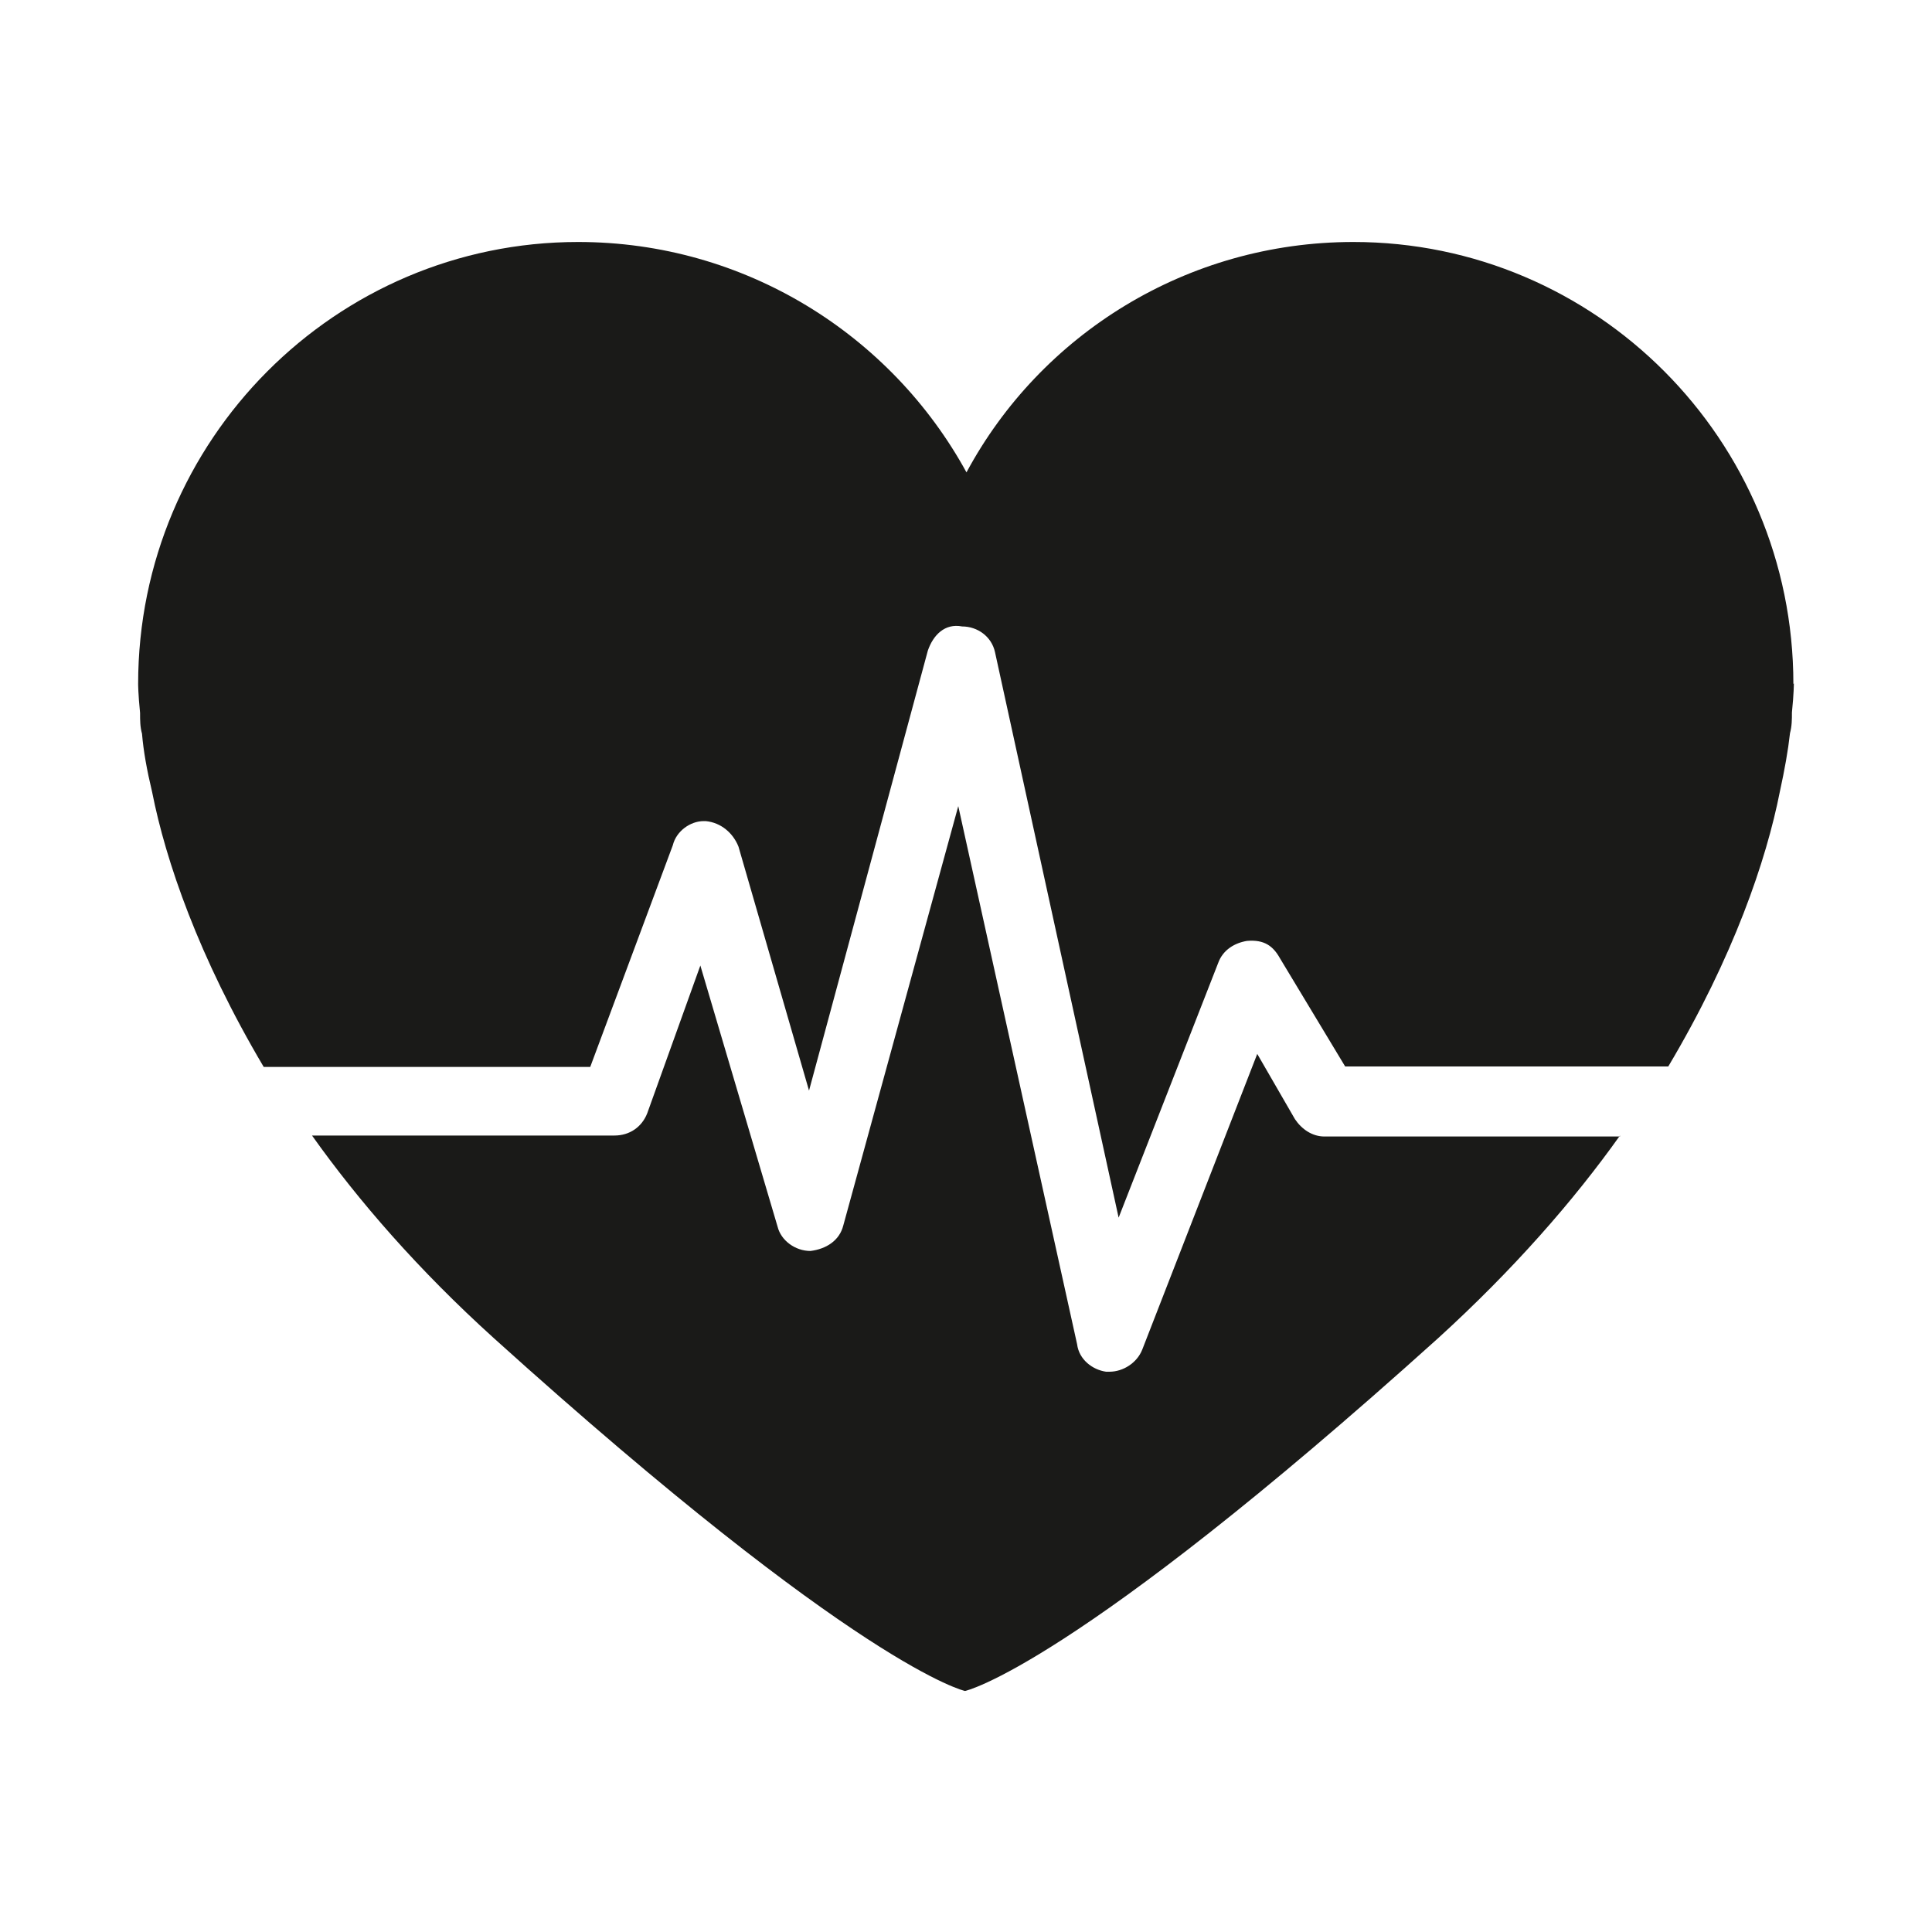
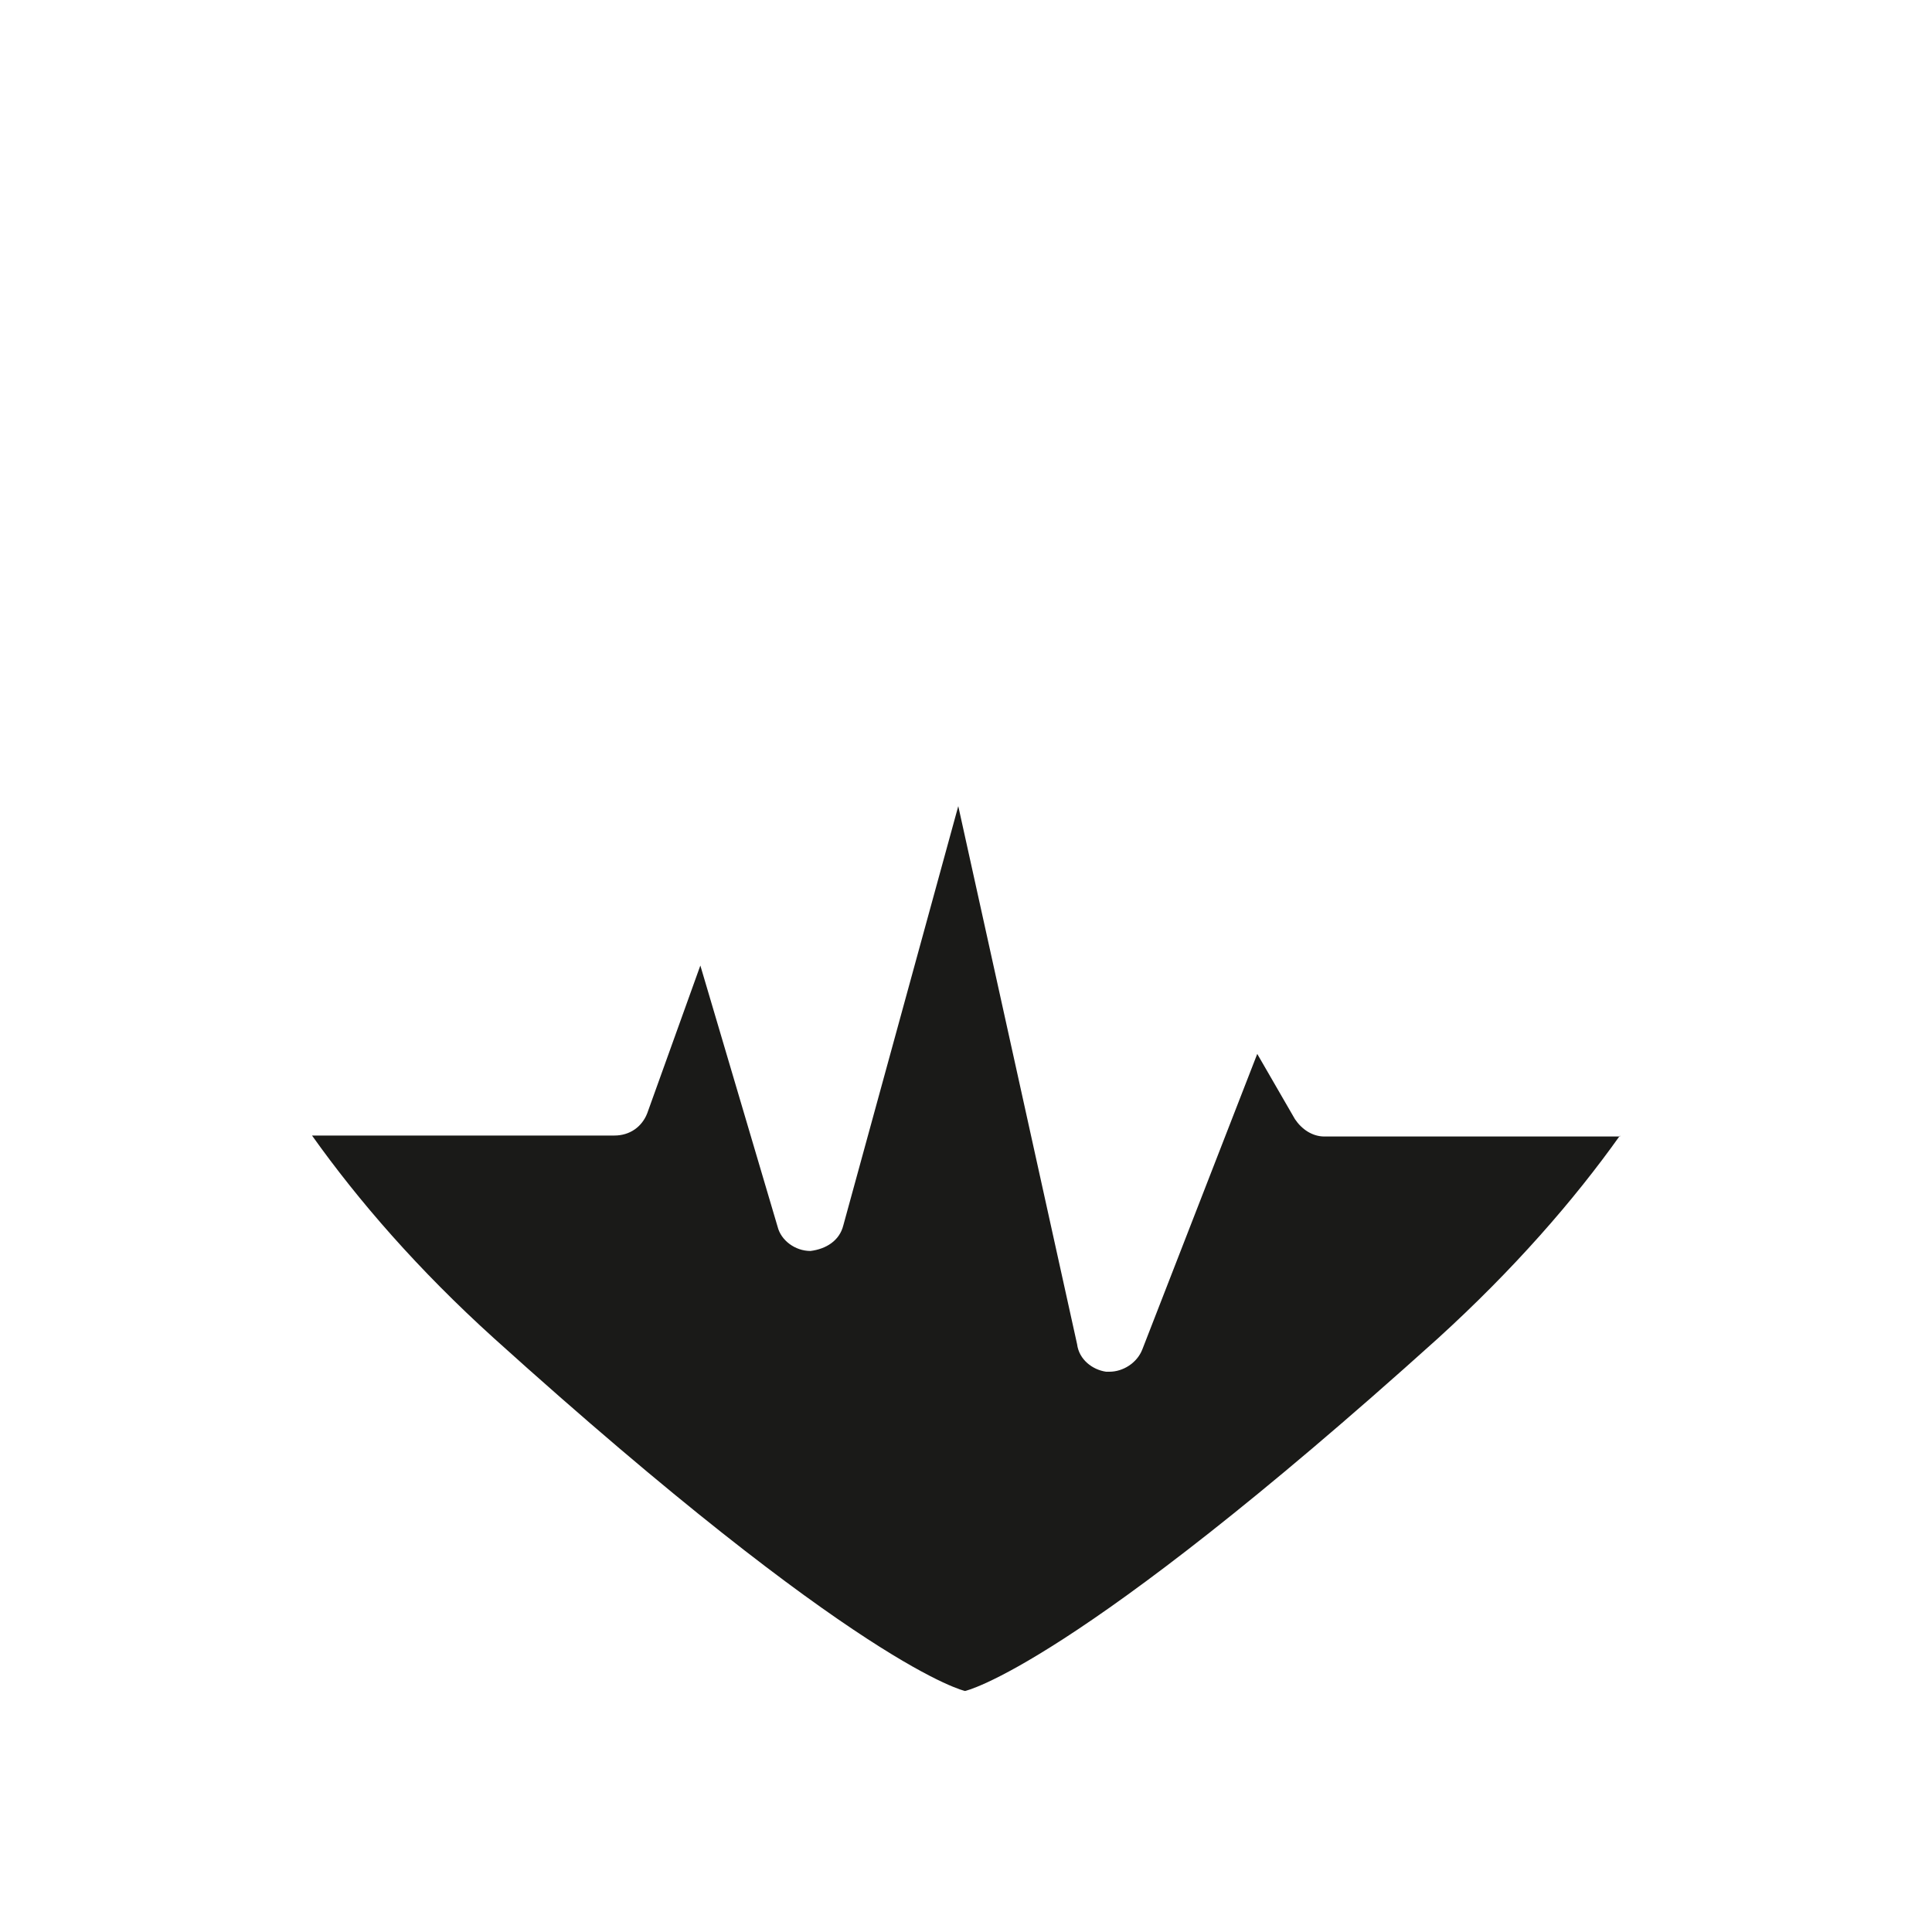
<svg xmlns="http://www.w3.org/2000/svg" id="Icons_fein" viewBox="0 0 40 40">
  <defs>
    <style>.cls-1{fill:#1a1a18;}</style>
  </defs>
-   <path class="cls-1" d="M37.14,14.15s0,.21-.04,.6c0,.14,0,.28-.04,.43-.04,.36-.11,.75-.21,1.21-.28,1.42-.96,3.42-2.31,5.69h-6.69l-1.35-2.24c-.14-.25-.32-.39-.68-.36-.25,.04-.5,.18-.6,.46l-2.06,5.27-2.56-11.71c-.07-.32-.36-.53-.68-.53-.36-.07-.6,.18-.71,.5l-2.46,9.11-1.46-5.05c-.11-.28-.36-.5-.68-.53h-.04c-.28,0-.57,.21-.64,.5l-1.71,4.59H5.46c-1.35-2.28-2.03-4.27-2.31-5.69-.11-.46-.18-.85-.21-1.21-.04-.14-.04-.28-.04-.43-.04-.39-.04-.6-.04-.6,0-5.05,4.09-9.15,9.11-9.15,3.45,0,6.48,1.92,8.04,4.77,1.53-2.85,4.56-4.77,8.01-4.77,5.02,0,9.11,4.09,9.11,9.15Z" />
  <path class="cls-1" d="M33.54,23.51c-.96,1.35-2.21,2.78-3.77,4.2-7.58,6.83-9.79,7.3-9.79,7.3,0,0-2.17-.46-9.75-7.3-1.57-1.42-2.81-2.85-3.77-4.2h6.26c.32,0,.57-.18,.68-.46l1.1-3.06,1.6,5.41c.07,.28,.36,.5,.68,.5,.32-.04,.6-.21,.68-.53l2.38-8.68,2.46,11.14c.04,.32,.32,.53,.6,.57h.07c.28,0,.57-.18,.68-.46l2.38-6.12,.78,1.35c.14,.21,.36,.36,.61,.36h6.12Z" />
</svg>